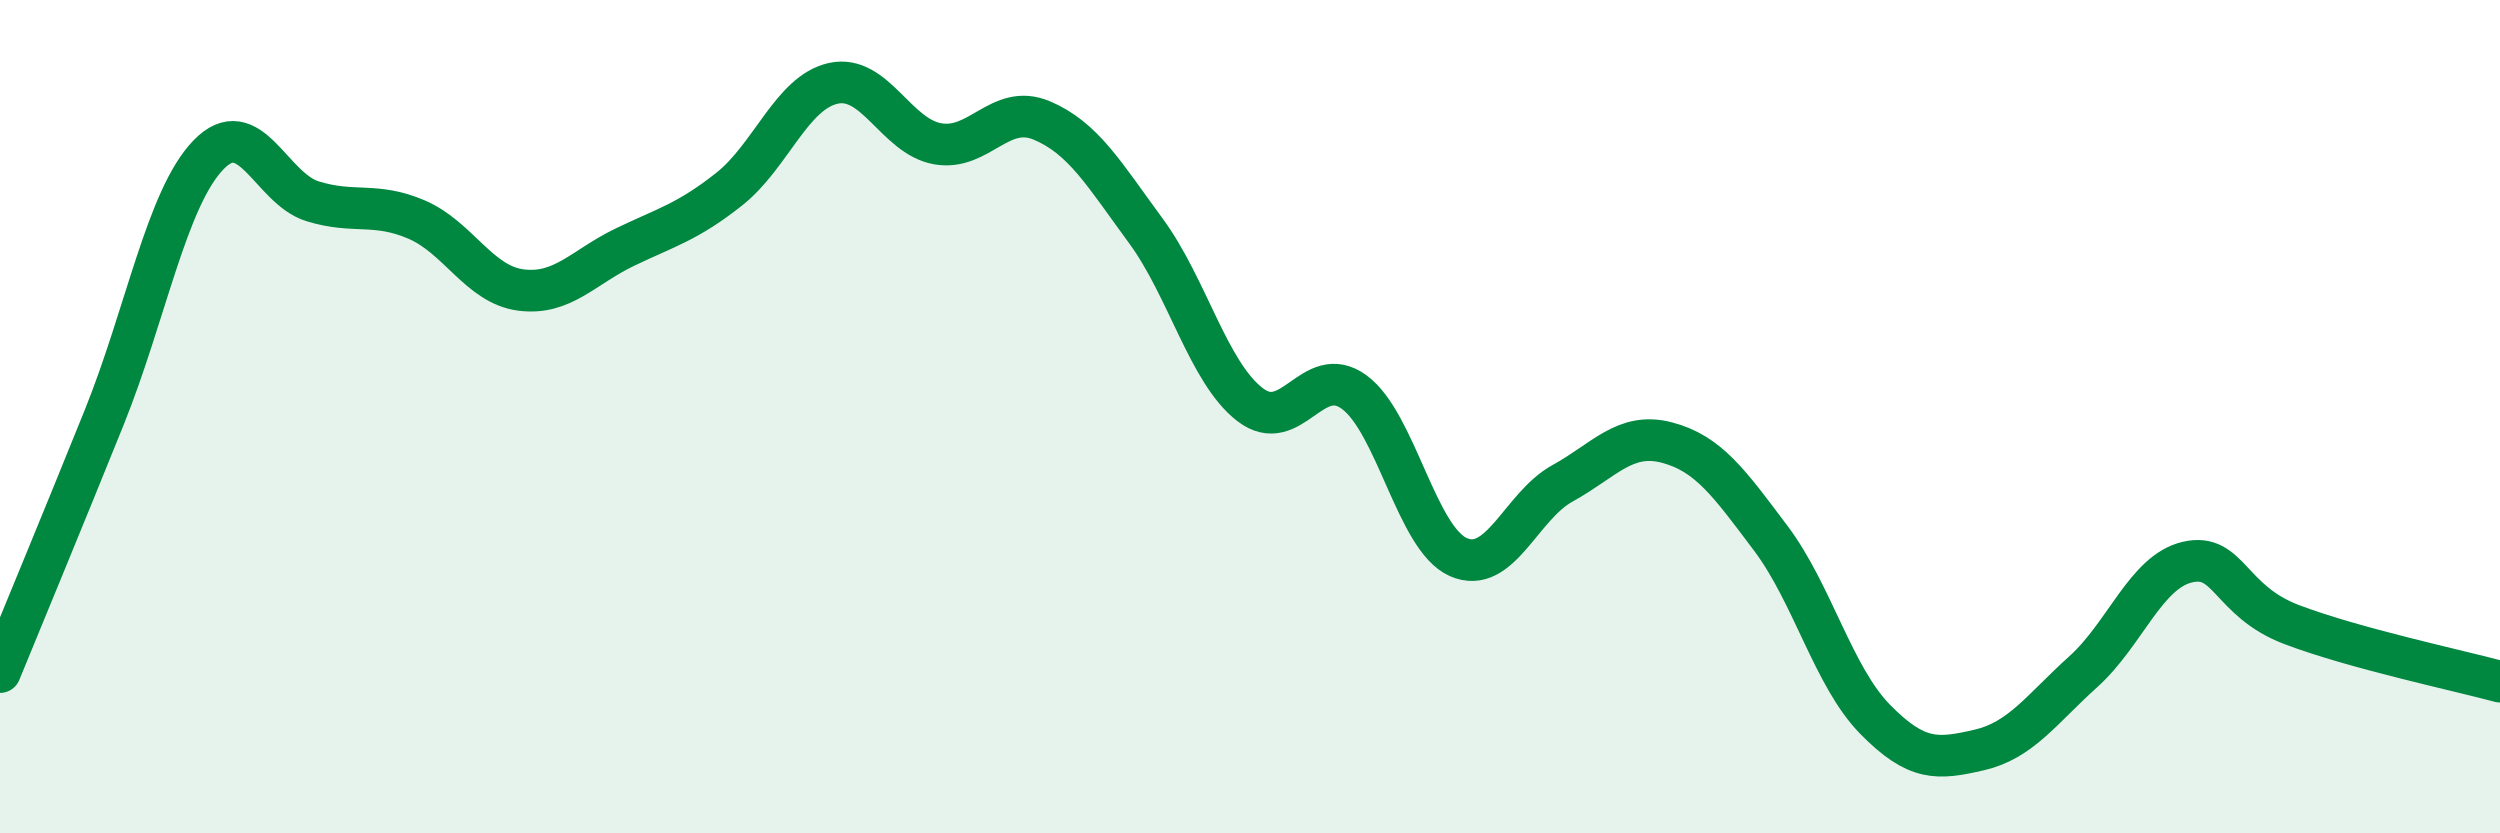
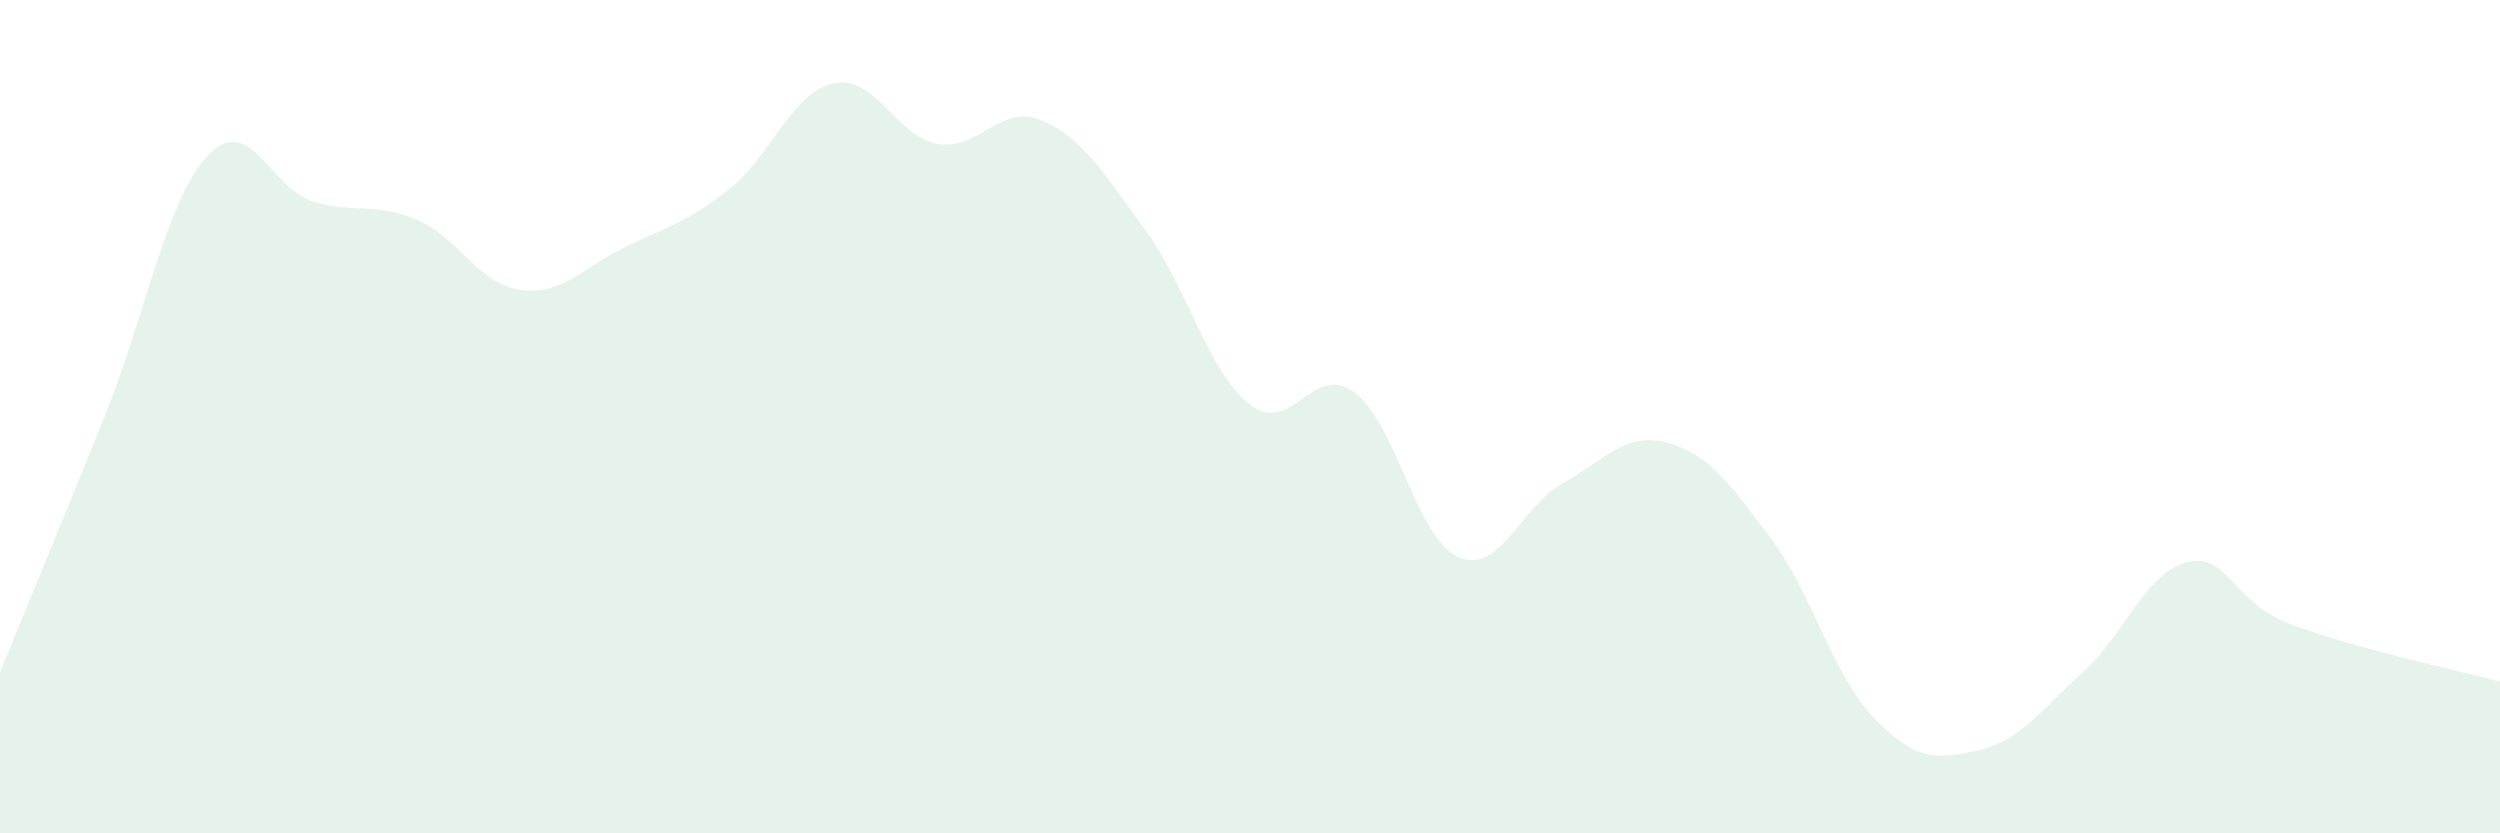
<svg xmlns="http://www.w3.org/2000/svg" width="60" height="20" viewBox="0 0 60 20">
  <path d="M 0,16.13 C 0.5,14.91 1.5,12.5 2.5,10.02 C 3.5,7.54 4,4.76 5,3.72 C 6,2.68 6.5,4.52 7.5,4.83 C 8.5,5.14 9,4.84 10,5.27 C 11,5.7 11.5,6.83 12.5,6.96 C 13.5,7.09 14,6.41 15,5.93 C 16,5.45 16.5,5.33 17.5,4.54 C 18.5,3.75 19,2.22 20,2 C 21,1.78 21.5,3.27 22.5,3.45 C 23.5,3.63 24,2.47 25,2.89 C 26,3.31 26.5,4.18 27.5,5.54 C 28.5,6.9 29,8.94 30,9.71 C 31,10.48 31.5,8.68 32.5,9.41 C 33.5,10.14 34,12.93 35,13.37 C 36,13.81 36.5,12.15 37.5,11.6 C 38.5,11.05 39,10.36 40,10.62 C 41,10.88 41.5,11.59 42.5,12.92 C 43.5,14.25 44,16.24 45,17.26 C 46,18.28 46.5,18.23 47.5,18 C 48.5,17.77 49,17.02 50,16.12 C 51,15.22 51.5,13.72 52.5,13.49 C 53.5,13.26 53.5,14.42 55,14.99 C 56.5,15.56 59,16.09 60,16.36L60 20L0 20Z" fill="#008740" opacity="0.1" stroke-linecap="round" stroke-linejoin="round" />
-   <path d="M 0,16.13 C 0.5,14.91 1.5,12.5 2.5,10.02 C 3.5,7.54 4,4.76 5,3.72 C 6,2.68 6.5,4.52 7.5,4.83 C 8.5,5.14 9,4.84 10,5.27 C 11,5.7 11.5,6.83 12.5,6.96 C 13.5,7.09 14,6.41 15,5.93 C 16,5.45 16.5,5.33 17.5,4.54 C 18.5,3.75 19,2.22 20,2 C 21,1.78 21.5,3.27 22.5,3.45 C 23.5,3.63 24,2.47 25,2.89 C 26,3.31 26.5,4.18 27.5,5.54 C 28.5,6.9 29,8.94 30,9.71 C 31,10.48 31.5,8.68 32.5,9.41 C 33.5,10.14 34,12.93 35,13.37 C 36,13.81 36.5,12.15 37.5,11.6 C 38.5,11.05 39,10.36 40,10.62 C 41,10.88 41.5,11.59 42.5,12.92 C 43.5,14.25 44,16.24 45,17.26 C 46,18.28 46.5,18.23 47.5,18 C 48.5,17.77 49,17.02 50,16.12 C 51,15.22 51.5,13.72 52.5,13.49 C 53.5,13.26 53.5,14.42 55,14.99 C 56.5,15.56 59,16.09 60,16.36" stroke="#008740" stroke-width="1" fill="none" stroke-linecap="round" stroke-linejoin="round" />
</svg>